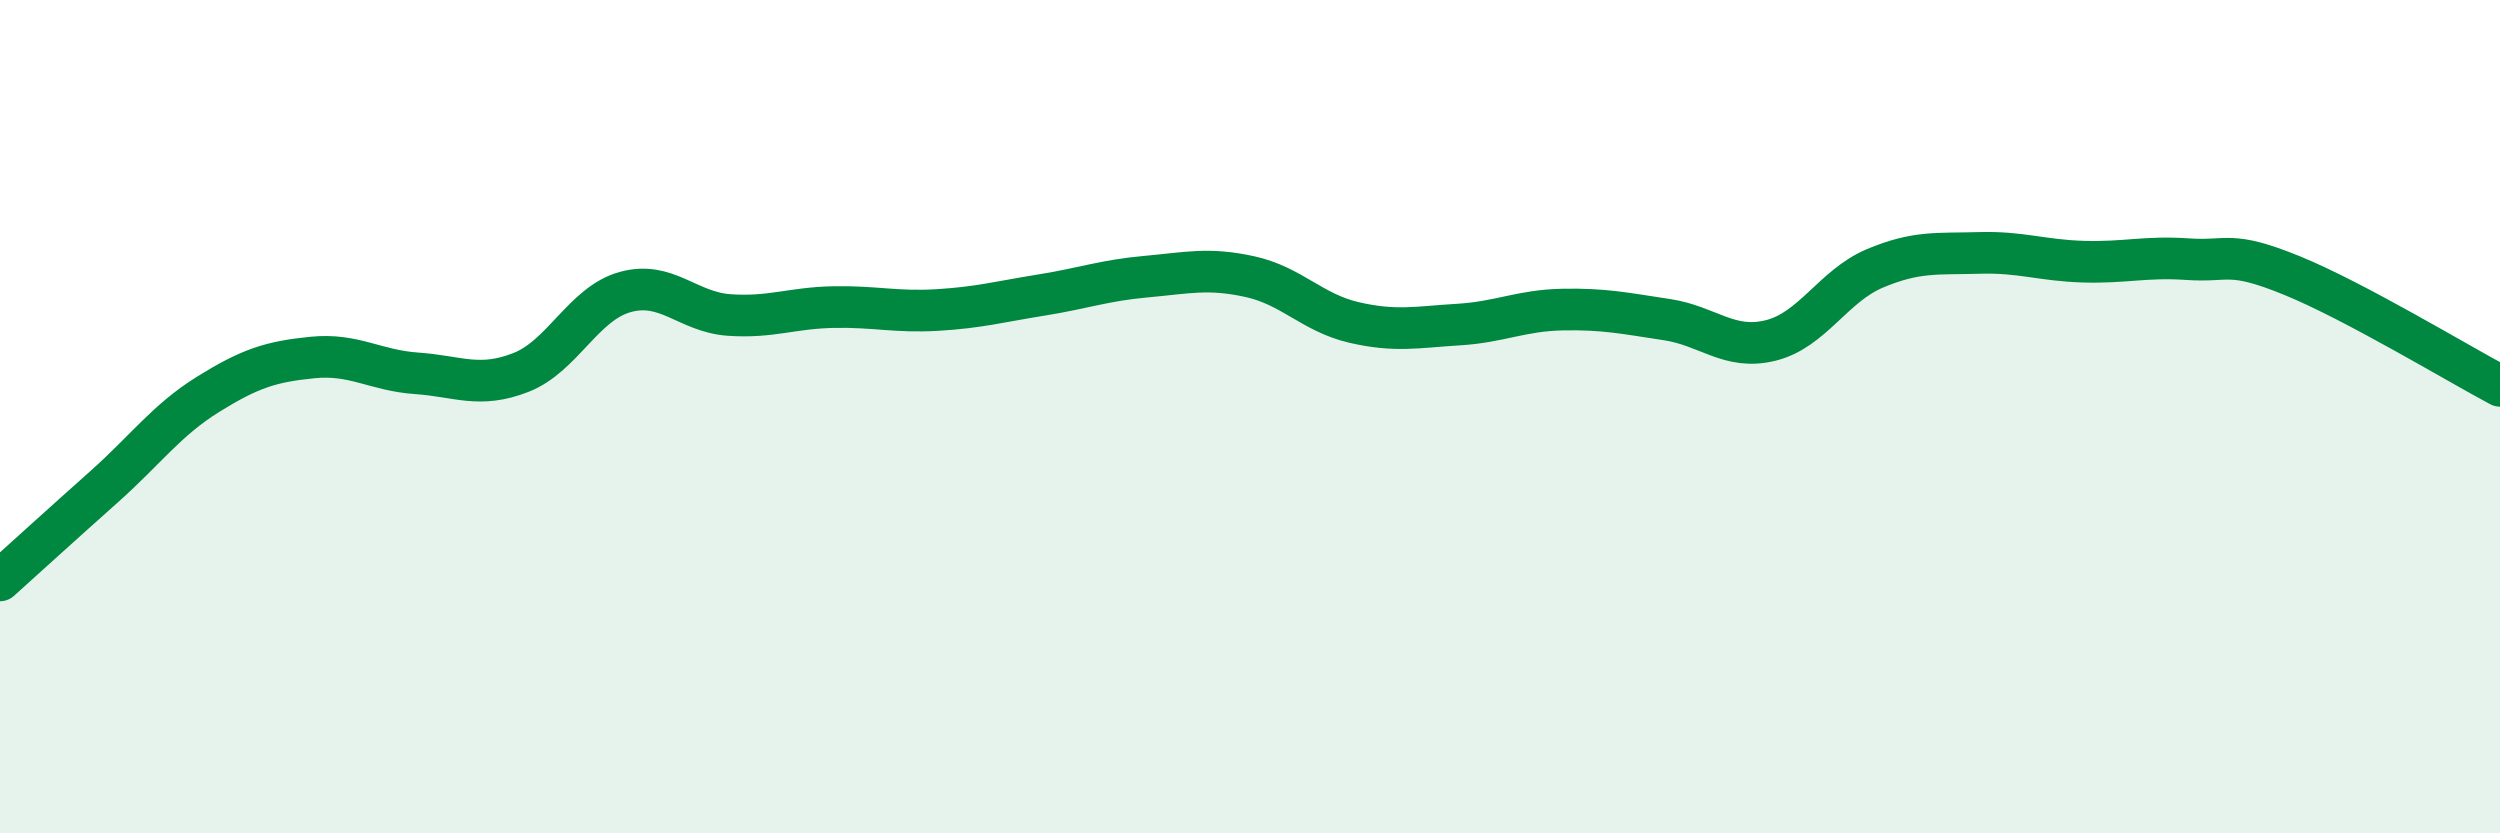
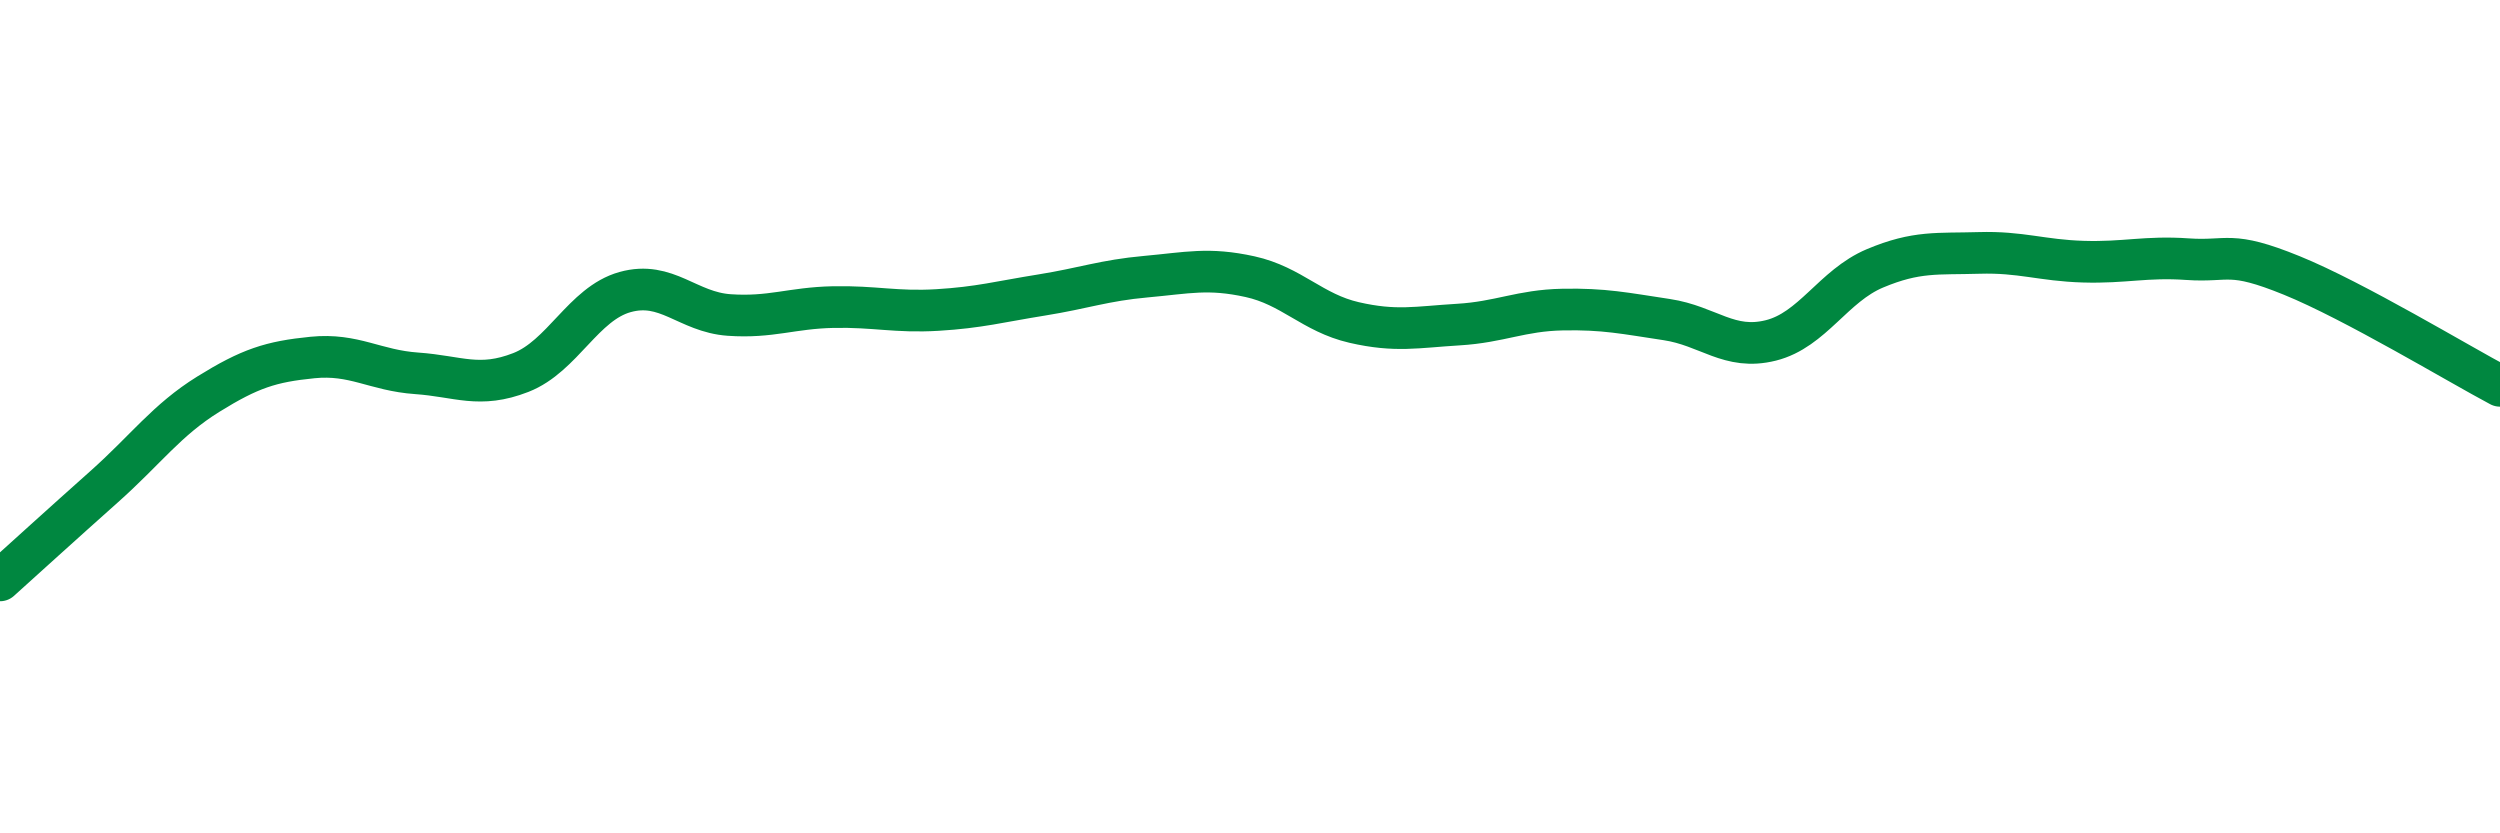
<svg xmlns="http://www.w3.org/2000/svg" width="60" height="20" viewBox="0 0 60 20">
-   <path d="M 0,13.93 C 0.5,13.48 1.5,12.57 2.5,11.68 C 3.5,10.79 4,10.08 5,9.46 C 6,8.84 6.5,8.68 7.5,8.58 C 8.5,8.48 9,8.89 10,8.96 C 11,9.03 11.5,9.33 12.5,8.94 C 13.5,8.55 14,7.29 15,7.01 C 16,6.73 16.5,7.49 17.5,7.56 C 18.5,7.63 19,7.39 20,7.37 C 21,7.35 21.5,7.5 22.5,7.44 C 23.5,7.38 24,7.24 25,7.08 C 26,6.92 26.5,6.73 27.5,6.64 C 28.5,6.55 29,6.42 30,6.64 C 31,6.86 31.5,7.51 32.5,7.74 C 33.5,7.97 34,7.85 35,7.79 C 36,7.73 36.5,7.45 37.5,7.43 C 38.5,7.41 39,7.52 40,7.67 C 41,7.82 41.5,8.42 42.5,8.17 C 43.5,7.92 44,6.86 45,6.44 C 46,6.02 46.5,6.1 47.5,6.07 C 48.5,6.04 49,6.25 50,6.28 C 51,6.31 51.5,6.15 52.5,6.22 C 53.5,6.29 53.5,6 55,6.61 C 56.5,7.22 59,8.73 60,9.26L60 20L0 20Z" fill="#008740" opacity="0.1" stroke-linecap="round" stroke-linejoin="round" />
  <path d="M 0,13.93 C 0.5,13.48 1.5,12.57 2.5,11.68 C 3.5,10.79 4,10.08 5,9.46 C 6,8.84 6.5,8.68 7.5,8.58 C 8.5,8.48 9,8.89 10,8.96 C 11,9.03 11.5,9.33 12.5,8.94 C 13.5,8.55 14,7.29 15,7.01 C 16,6.73 16.5,7.49 17.5,7.56 C 18.5,7.63 19,7.39 20,7.37 C 21,7.35 21.5,7.5 22.5,7.44 C 23.5,7.38 24,7.24 25,7.08 C 26,6.92 26.5,6.73 27.5,6.64 C 28.5,6.55 29,6.42 30,6.64 C 31,6.86 31.5,7.51 32.5,7.74 C 33.5,7.97 34,7.85 35,7.79 C 36,7.73 36.5,7.45 37.5,7.43 C 38.5,7.41 39,7.52 40,7.67 C 41,7.82 41.5,8.42 42.5,8.17 C 43.5,7.92 44,6.86 45,6.44 C 46,6.02 46.5,6.1 47.5,6.07 C 48.5,6.04 49,6.25 50,6.28 C 51,6.31 51.5,6.15 52.5,6.22 C 53.5,6.29 53.5,6 55,6.61 C 56.5,7.22 59,8.73 60,9.26" stroke="#008740" stroke-width="1" fill="none" stroke-linecap="round" stroke-linejoin="round" />
</svg>